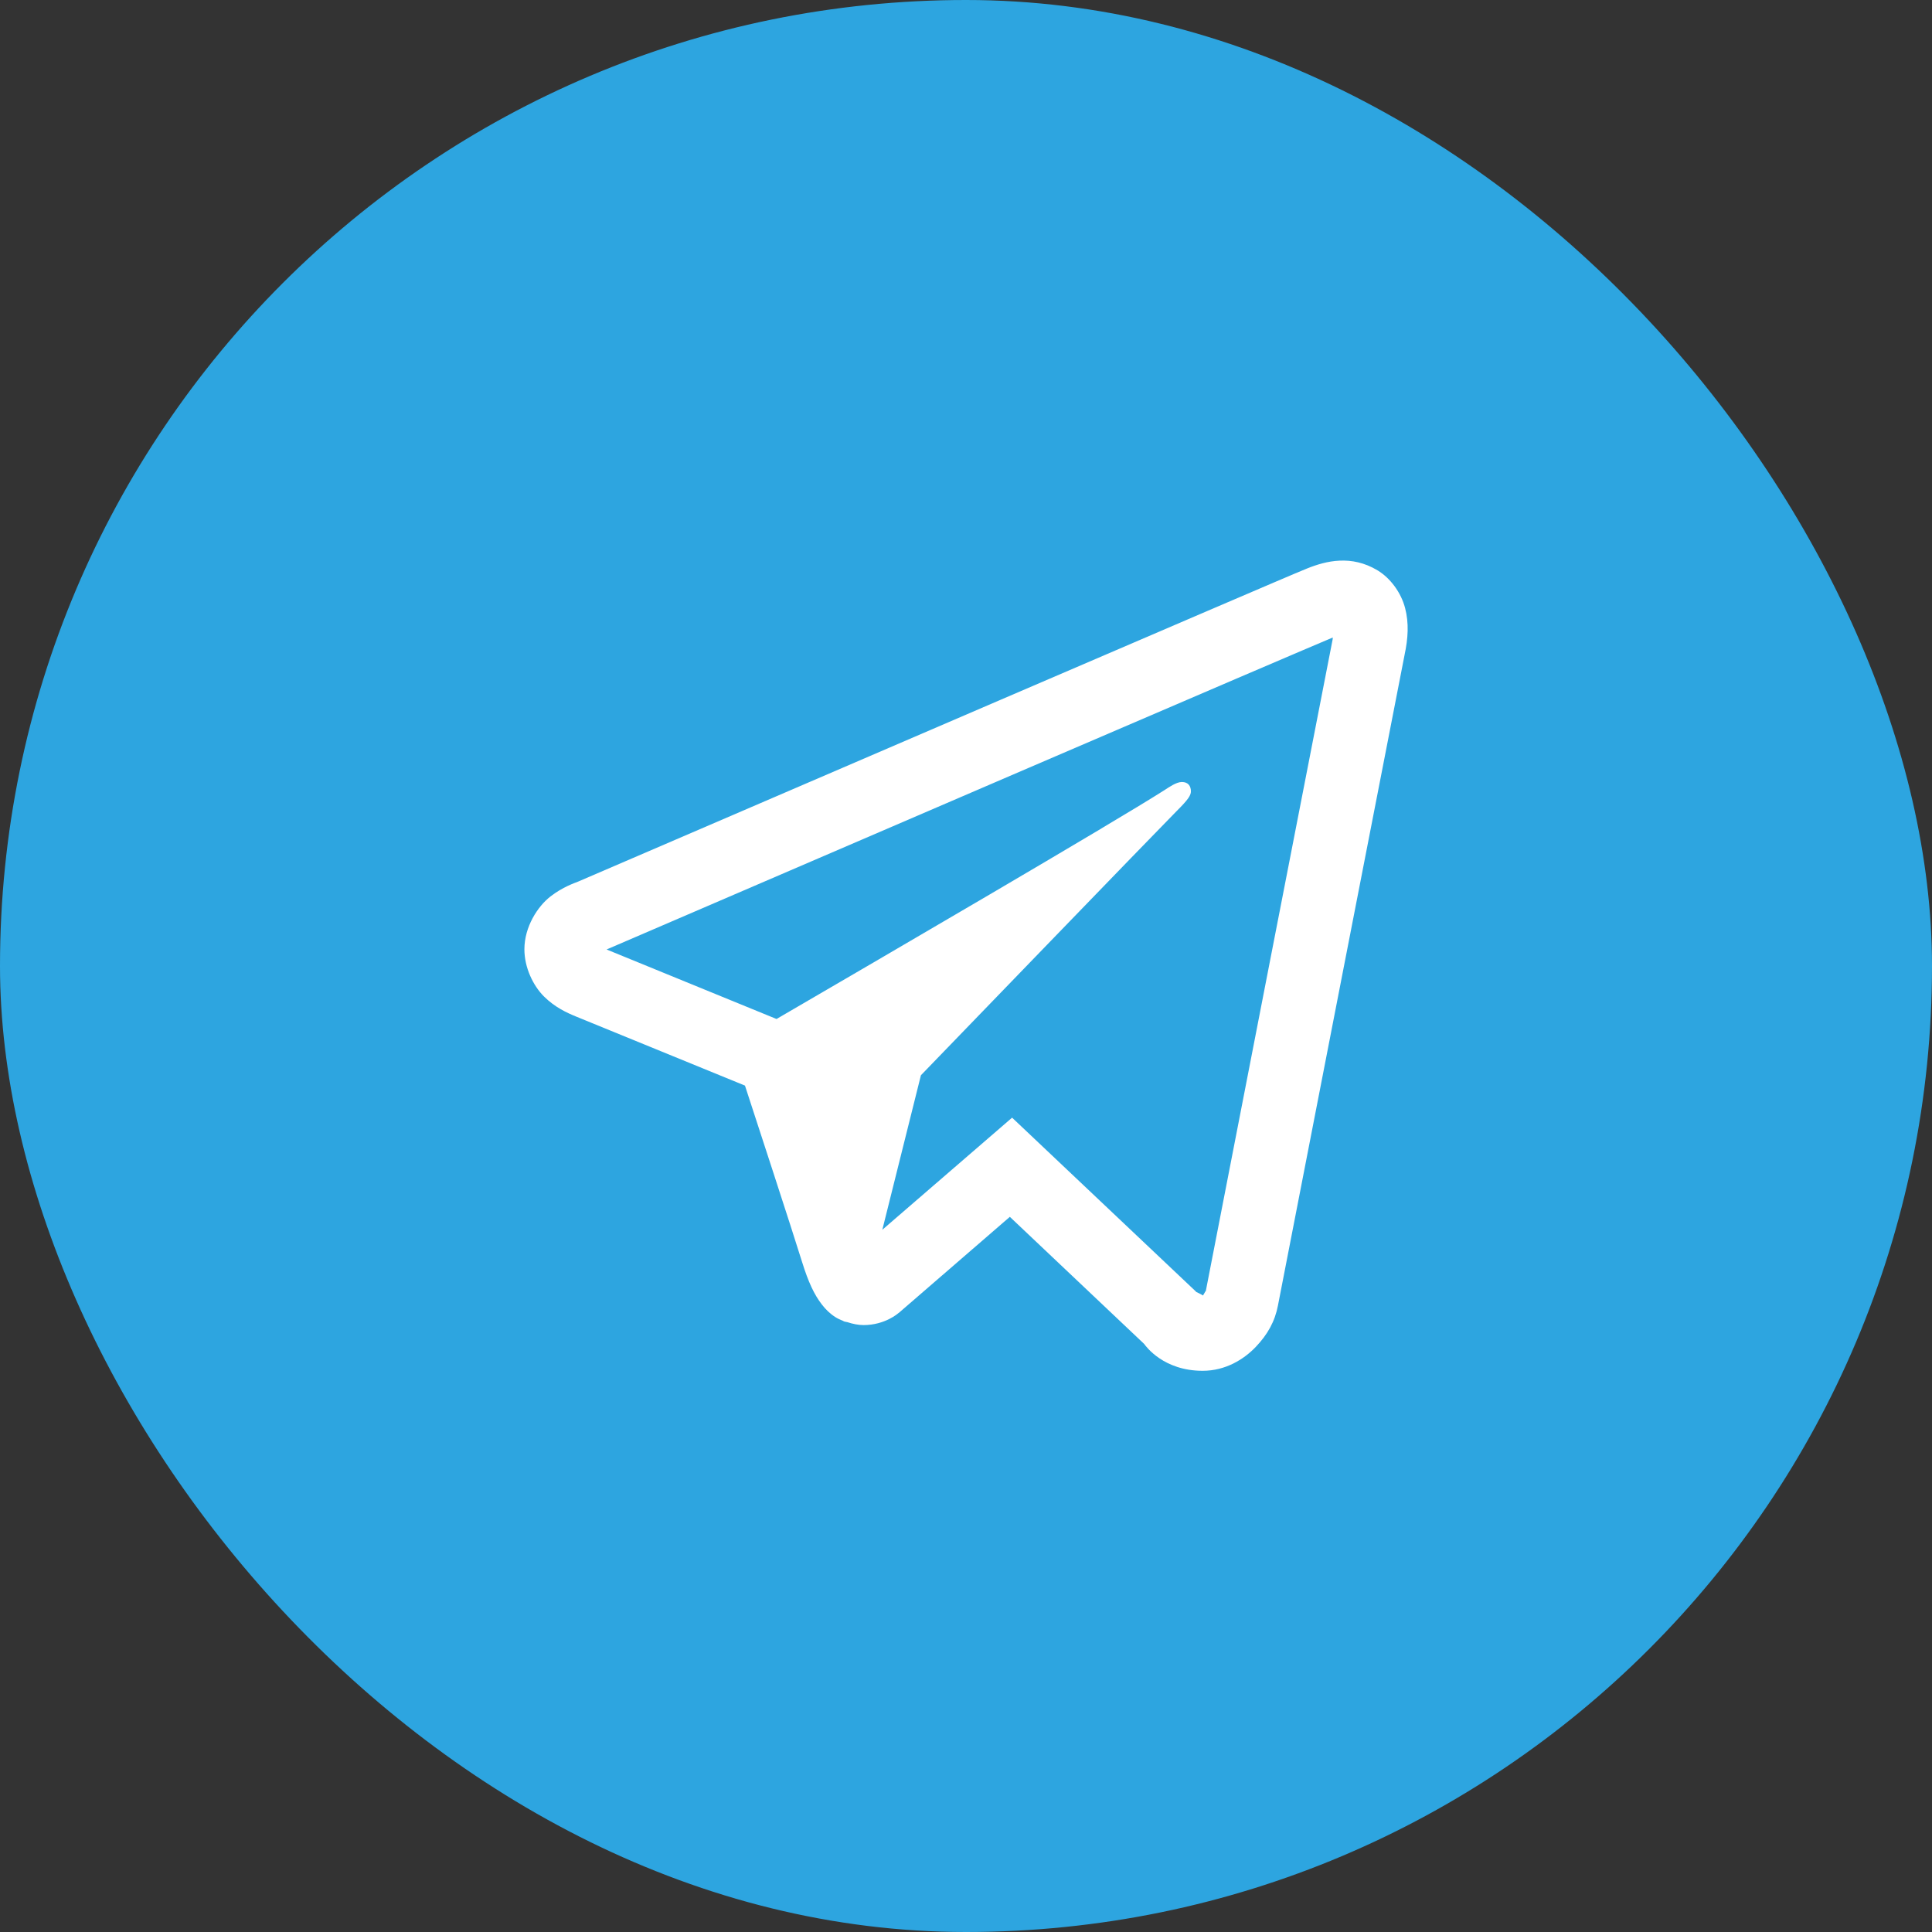
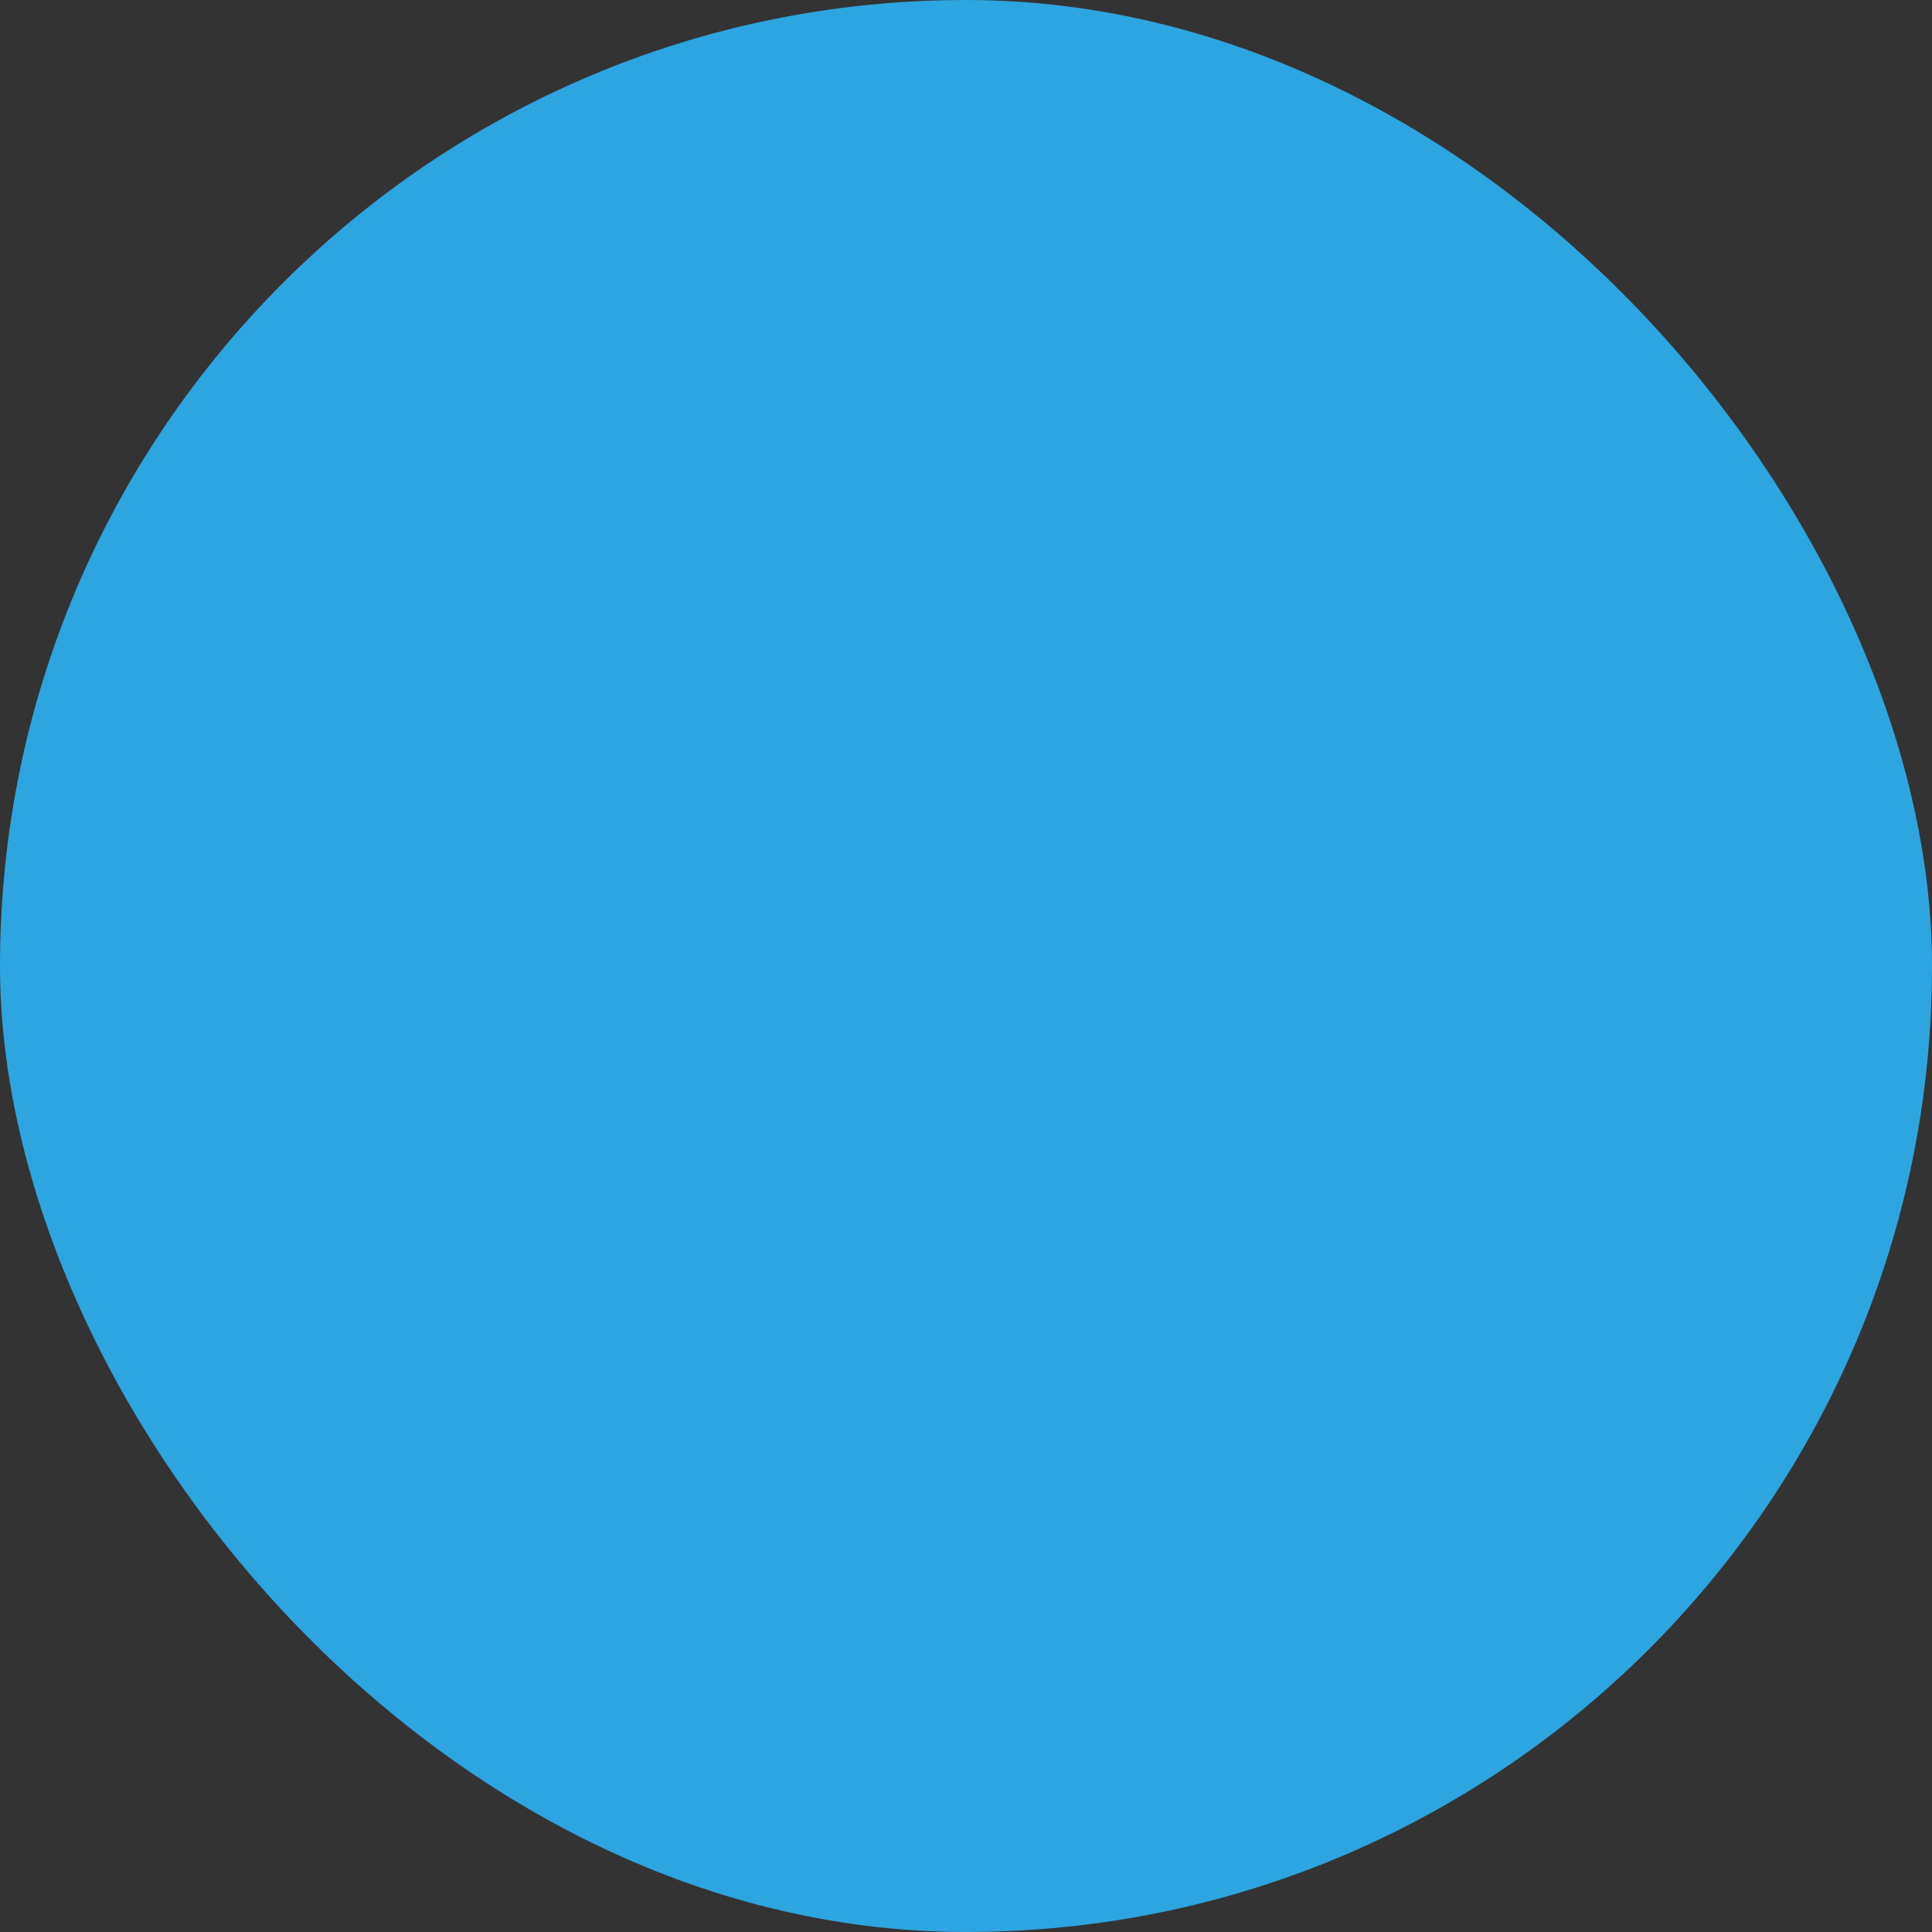
<svg xmlns="http://www.w3.org/2000/svg" width="42" height="42" viewBox="0 0 42 42" fill="none">
  <rect x="0" y="0" width="42" height="42" fill="#333333" stroke="none" />
  <rect width="42" height="42" rx="21" fill="#2DA5E0" />
-   <path d="M29.123 12.188C28.863 12.199 28.621 12.275 28.408 12.361C28.208 12.441 27.445 12.769 26.242 13.284C25.039 13.8 23.445 14.485 21.745 15.216C18.346 16.678 14.523 18.323 12.566 19.166C12.492 19.197 12.235 19.279 11.962 19.492C11.69 19.705 11.4 20.146 11.4 20.637C11.4 21.034 11.589 21.427 11.826 21.663C12.064 21.898 12.316 22.014 12.531 22.102C13.313 22.421 15.737 23.413 16.195 23.6C16.356 24.094 17.234 26.778 17.437 27.436C17.572 27.87 17.699 28.142 17.866 28.358C17.949 28.466 18.045 28.56 18.162 28.634C18.209 28.664 18.261 28.687 18.312 28.708L18.316 28.709C18.328 28.714 18.338 28.722 18.35 28.727C18.373 28.735 18.388 28.735 18.419 28.742C18.541 28.782 18.663 28.806 18.773 28.806C19.241 28.806 19.528 28.548 19.528 28.548L19.545 28.536L21.953 26.453L24.873 29.216C24.915 29.274 25.298 29.8 26.144 29.8C26.646 29.8 27.044 29.548 27.3 29.28C27.556 29.011 27.715 28.729 27.783 28.375V28.373C27.846 28.038 30.537 14.222 30.537 14.222L30.533 14.241C30.611 13.881 30.632 13.546 30.545 13.216C30.458 12.885 30.229 12.569 29.945 12.398C29.661 12.228 29.383 12.176 29.123 12.188ZM28.973 13.859C28.97 13.883 28.976 13.871 28.97 13.898L28.969 13.908L28.967 13.917C28.967 13.917 26.309 27.557 26.211 28.077C26.218 28.037 26.185 28.115 26.151 28.163C26.104 28.13 26.006 28.087 26.006 28.087L25.991 28.07L22.002 24.297L19.181 26.734L20.02 23.375C20.02 23.375 25.265 17.946 25.581 17.63C25.836 17.377 25.889 17.289 25.889 17.202C25.889 17.085 25.828 17 25.692 17C25.57 17 25.405 17.119 25.317 17.175C24.171 17.906 19.137 20.839 16.881 22.152C16.523 22.005 14.032 20.985 13.187 20.641C13.194 20.638 13.192 20.639 13.198 20.636C15.157 19.793 18.977 18.148 22.377 16.686C24.076 15.955 25.671 15.27 26.873 14.755C28.057 14.247 28.88 13.898 28.973 13.859Z" fill="white" />
</svg>